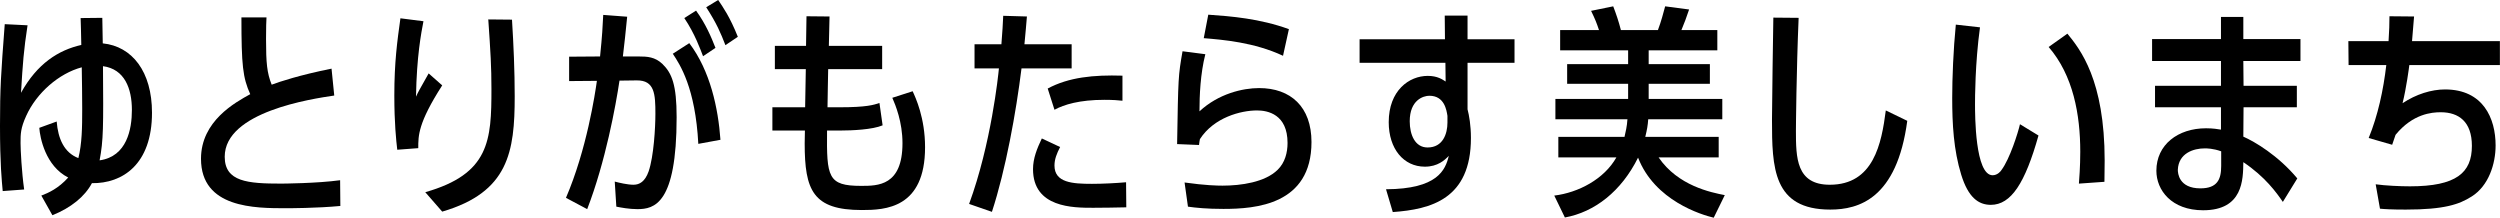
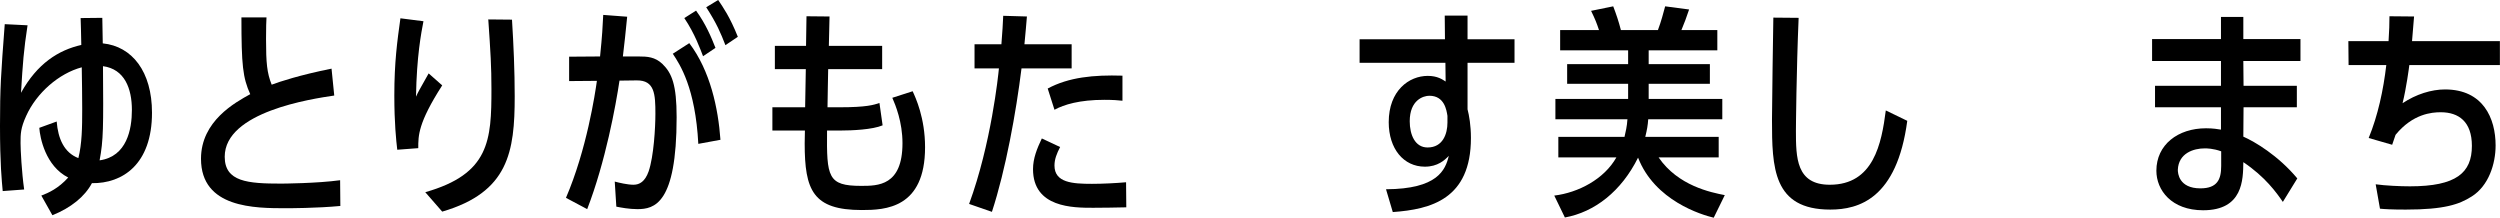
<svg xmlns="http://www.w3.org/2000/svg" id="_レイヤー_2" data-name="レイヤー 2" viewBox="0 0 221.39 19.28">
  <defs>
    <style>
      .cls-1 {
        stroke-width: 0px;
      }
    </style>
  </defs>
  <g id="_レイヤー_1-2" data-name="レイヤー 1">
    <g>
      <path class="cls-1" d="m9.06,1.58c.02,1.02.04,2.04.04,2.26,2.6.26,4.36,2.5,4.36,6.14,0,4.6-2.64,6.28-5.32,6.24-.64,1.2-1.86,2.18-3.5,2.84l-.98-1.74c.64-.24,1.52-.64,2.38-1.6-2.02-1.02-2.5-3.54-2.56-4.4l1.54-.56c.12,1.52.66,2.76,1.92,3.24.32-1.28.34-2.72.34-4.34,0-.9-.02-2.72-.04-3.7-2.02.54-4,2.26-4.92,4.3-.5,1.1-.5,1.6-.5,2.42,0,.56.1,2.56.32,4.1l-1.9.14c-.08-.9-.24-2.4-.24-5.78S.08,6.64.42,2.14l2.02.1c-.34,2.22-.42,3.32-.58,5.98,1.44-2.6,3.32-3.78,5.34-4.24-.02-1.4-.04-1.54-.06-2.38l1.92-.02Zm-.24,12.62c2.42-.34,2.86-2.76,2.86-4.46,0-1.9-.64-3.62-2.56-3.88.04,5.4.04,6.56-.3,8.34Z" />
      <path class="cls-1" d="m29.6,8.46c-2.02.3-9.7,1.44-9.7,5.42,0,2.22,2.04,2.38,5,2.38.12,0,3.18-.02,5.22-.3l.02,2.28c-2.12.2-4.6.2-4.8.2-2.76,0-7.54,0-7.54-4.38,0-3.34,3.02-4.98,4.36-5.72-.66-1.46-.78-2.56-.78-6.8h2.22c-.02.36-.04.84-.04,1.92,0,2.1.08,3,.5,4.04.68-.26,2.5-.86,5.3-1.42l.24,2.38Z" />
      <path class="cls-1" d="m39.16,7.56c-2.14,3.34-2.12,4.44-2.12,5.56l-1.86.14c-.1-.84-.26-2.38-.26-4.8,0-2.98.26-4.82.54-6.84l2.04.26c-.2,1.04-.6,3.1-.66,6.68.2-.44.3-.6,1.12-2.06l1.2,1.06Zm-1.5,9.46c5.7-1.62,5.86-4.6,5.86-9.14,0-1.98-.08-3.24-.28-6.16l2.1.02c.14,2.26.24,4.52.24,6.8,0,4.9-.54,8.48-6.42,10.2l-1.5-1.72Z" />
      <path class="cls-1" d="m55.54,1.48c-.16,1.62-.22,2.16-.38,3.52h1.38c.8,0,1.46.04,2.12.66.84.82,1.26,1.84,1.26,4.72,0,7.7-1.98,8.14-3.48,8.14-.72,0-1.46-.14-1.86-.22l-.14-2.22c.38.1,1.12.28,1.66.28s1.02-.28,1.34-1.18c.46-1.34.6-3.92.6-5.1,0-1.74-.06-2.98-1.66-2.96l-1.52.02c-.32,2.16-1.24,7.2-2.86,11.38l-1.88-1c1.84-4.28,2.58-9.22,2.74-10.36l-2.46.02v-2.16l2.74-.02c.2-1.96.22-2.54.28-3.68l2.12.16Zm6.3,11.26c-.26-4.96-1.62-7.02-2.26-7.98l1.46-.94c1.86,2.46,2.56,5.76,2.76,8.56l-1.96.36Zm.42-7.76c-.24-.62-.72-1.98-1.66-3.38l1.04-.66c.86,1.18,1.36,2.38,1.72,3.3l-1.1.74Zm1.98-.98c-.42-1.08-.76-1.9-1.7-3.36l1.06-.64c.42.62,1.04,1.5,1.74,3.26l-1.1.74Z" />
      <path class="cls-1" d="m71.42,1.44l2.04.02c0,.42-.06,2.24-.06,2.6h4.72v2.06h-4.78c0,.2-.06,2.82-.06,3.38h1.08c2.42,0,3.04-.22,3.52-.38l.28,1.98c-.9.38-2.7.46-3.76.46h-1.16c-.04,4.12.06,4.9,3.02,4.9,1.48,0,3.66,0,3.66-3.78,0-1.88-.62-3.38-.9-4.02l1.8-.58c.26.56,1.1,2.36,1.1,4.96,0,5.42-3.54,5.56-5.6,5.56-4.34,0-5.06-1.76-5.06-5.9,0-.18.02-.98.02-1.14h-2.88v-2.06h2.9l.06-3.38h-2.74v-2.06h2.76l.04-2.62Z" />
      <path class="cls-1" d="m90.94,1.46c-.08,1-.1,1.14-.22,2.46h4.18v2.14h-4.44c-.48,3.88-1.4,8.98-2.62,12.7l-2.02-.7c1.96-5.34,2.58-11.38,2.64-12h-2.16v-2.14h2.38c.1-1.3.12-1.64.16-2.52l2.1.06Zm8.8,16.9c-1.04.02-1.96.04-2.94.04-1.76,0-5.32,0-5.32-3.42,0-.96.36-1.84.78-2.72l1.62.76c-.3.58-.5,1.08-.5,1.64,0,1.52,1.6,1.62,3.32,1.62.9,0,2.14-.06,3.02-.14l.02,2.22Zm-.34-9.44c-.36-.04-.82-.08-1.6-.08-2.2,0-3.58.42-4.42.88l-.6-1.88c1.86-1,4.06-1.22,6.62-1.14v2.22Z" />
-       <path class="cls-1" d="m104.9,16.16c1.84.26,2.92.28,3.36.28,1.64,0,3.76-.3,4.88-1.4.66-.64.88-1.54.88-2.38,0-2.54-1.76-2.88-2.7-2.88-1.44,0-3.82.62-5.06,2.54-.04.18-.04.24-.08.52l-1.94-.08c.1-5.96.1-6.04.48-8.22l2.02.26c-.44,1.72-.52,3.68-.52,5.06,1.68-1.56,3.82-2.06,5.28-2.06,2.8,0,4.64,1.66,4.64,4.78,0,5.56-4.96,5.92-7.8,5.92-1.48,0-2.44-.1-3.14-.2l-.3-2.14Zm8.72-11.22c-2.56-1.2-5.34-1.42-7.02-1.56l.4-2.08c2.02.14,4.54.34,7.14,1.28l-.52,2.36Z" />
      <path class="cls-1" d="m122.74,16.76c4.56-.02,5.26-1.7,5.56-2.96-.36.38-.98.96-2.12.96-1.88,0-3.2-1.58-3.2-3.94,0-2.8,1.8-4.1,3.46-4.1.86,0,1.3.32,1.58.5l-.02-1.66h-7.6v-2.08h7.56l-.02-2.1h2.02v2.1h4.16v2.08h-4.16v4.12c.14.54.3,1.42.3,2.54,0,5.42-3.56,6.32-6.92,6.56l-.6-2.02Zm5.44-6.5c-.08-.5-.26-1.78-1.6-1.78-.54,0-1.74.38-1.74,2.26,0,1.18.46,2.32,1.58,2.32,1.36,0,1.76-1.22,1.76-2.2v-.6Z" />
      <path class="cls-1" d="m152.2,12.12v1.82h-5.32c1.72,2.52,4.64,3.1,5.86,3.34l-.98,2c-1.08-.26-5.22-1.5-6.7-5.32-1.48,2.98-3.84,4.82-6.48,5.3l-.94-1.94c2.14-.26,4.42-1.46,5.5-3.38h-5.14v-1.82h5.86c.1-.44.22-.92.26-1.56h-6.38v-1.8h6.44v-1.34h-5.4v-1.74h5.4v-1.22h-6.02v-1.8h3.44c-.2-.6-.32-.92-.7-1.7l1.96-.4c.26.68.48,1.32.68,2.1h3.28c.3-.8.46-1.44.64-2.1l2.12.28c-.28.84-.38,1.08-.68,1.82h3.18v1.8h-6.08v1.22h5.42v1.74h-5.42v1.34h6.52v1.8h-6.56c-.04.56-.1.9-.26,1.56h6.5Z" />
      <path class="cls-1" d="m168.9,10.7c-.92,6.9-4.3,7.86-6.82,7.86-5.08,0-5.16-3.72-5.16-7.96,0-1.44.1-7.74.12-9.04l2.24.02c-.2,4.72-.24,9.74-.24,9.98,0,2.4.02,4.8,3,4.8,3.88,0,4.58-3.64,4.96-6.58l1.9.92Z" />
-       <path class="cls-1" d="m180.52,12c-1.18,4.2-2.42,6.14-4.22,6.14-1.1,0-2-.66-2.62-2.66-.68-2.2-.8-4.52-.8-6.8,0-1.76.1-4.28.32-6.5l2.14.24c-.44,3.2-.44,6.34-.44,6.78,0,.96,0,6.32,1.56,6.32.44,0,.74-.38.78-.46.74-.98,1.48-3.34,1.64-4.06l1.64,1Zm3.58,4.26c.12-1.5.12-2.54.12-2.82,0-3.28-.62-6.76-2.8-9.28l1.66-1.18c1.14,1.4,3.3,4.1,3.3,11.24,0,.68-.02,1.3-.02,1.88l-2.26.16Z" />
      <path class="cls-1" d="m203.72,3.46v1.94h-5.06l.02,2.2h4.72v1.9h-4.72l-.02,2.6c1,.44,3.08,1.66,4.78,3.7l-1.28,2.08c-.56-.82-1.56-2.22-3.5-3.52-.02,1.54-.02,4.26-3.56,4.26-2.8,0-4.14-1.78-4.14-3.5,0-2.3,1.9-3.76,4.4-3.76.64,0,1.06.08,1.32.12v-1.98h-5.84v-1.9h5.84v-2.2h-6.1v-1.94h6.1v-1.96h1.98v1.96h5.06Zm-7.02,9.94c-.72-.26-1.28-.26-1.46-.26-.98,0-2.32.42-2.38,1.9,0,.28.08,1.64,2,1.64,1.5,0,1.84-.8,1.84-1.98v-1.3Z" />
      <path class="cls-1" d="m213.78,1.46c0,.06-.16,1.98-.18,2.18h7.78v2.12h-8.02c-.02.18-.26,2.02-.6,3.38,1.2-.8,2.56-1.22,3.76-1.22,3.38,0,4.48,2.56,4.48,4.96,0,1.64-.62,3.58-2.12,4.52-1.1.7-2.42,1.16-5.84,1.16-1.26,0-1.88-.04-2.28-.08l-.38-2.16c.86.12,2.16.18,3.04.18,4.1,0,5.48-1.2,5.48-3.58,0-2.14-1.16-2.98-2.76-2.98-.8,0-2.48.14-4,2-.2.56-.2.6-.3.88l-2.08-.6c.82-2,1.3-4.24,1.56-6.46h-3.34l-.02-2.12h3.56c.06-1.02.08-1.42.08-2.2l2.18.02Z" />
    </g>
  </g>
</svg>